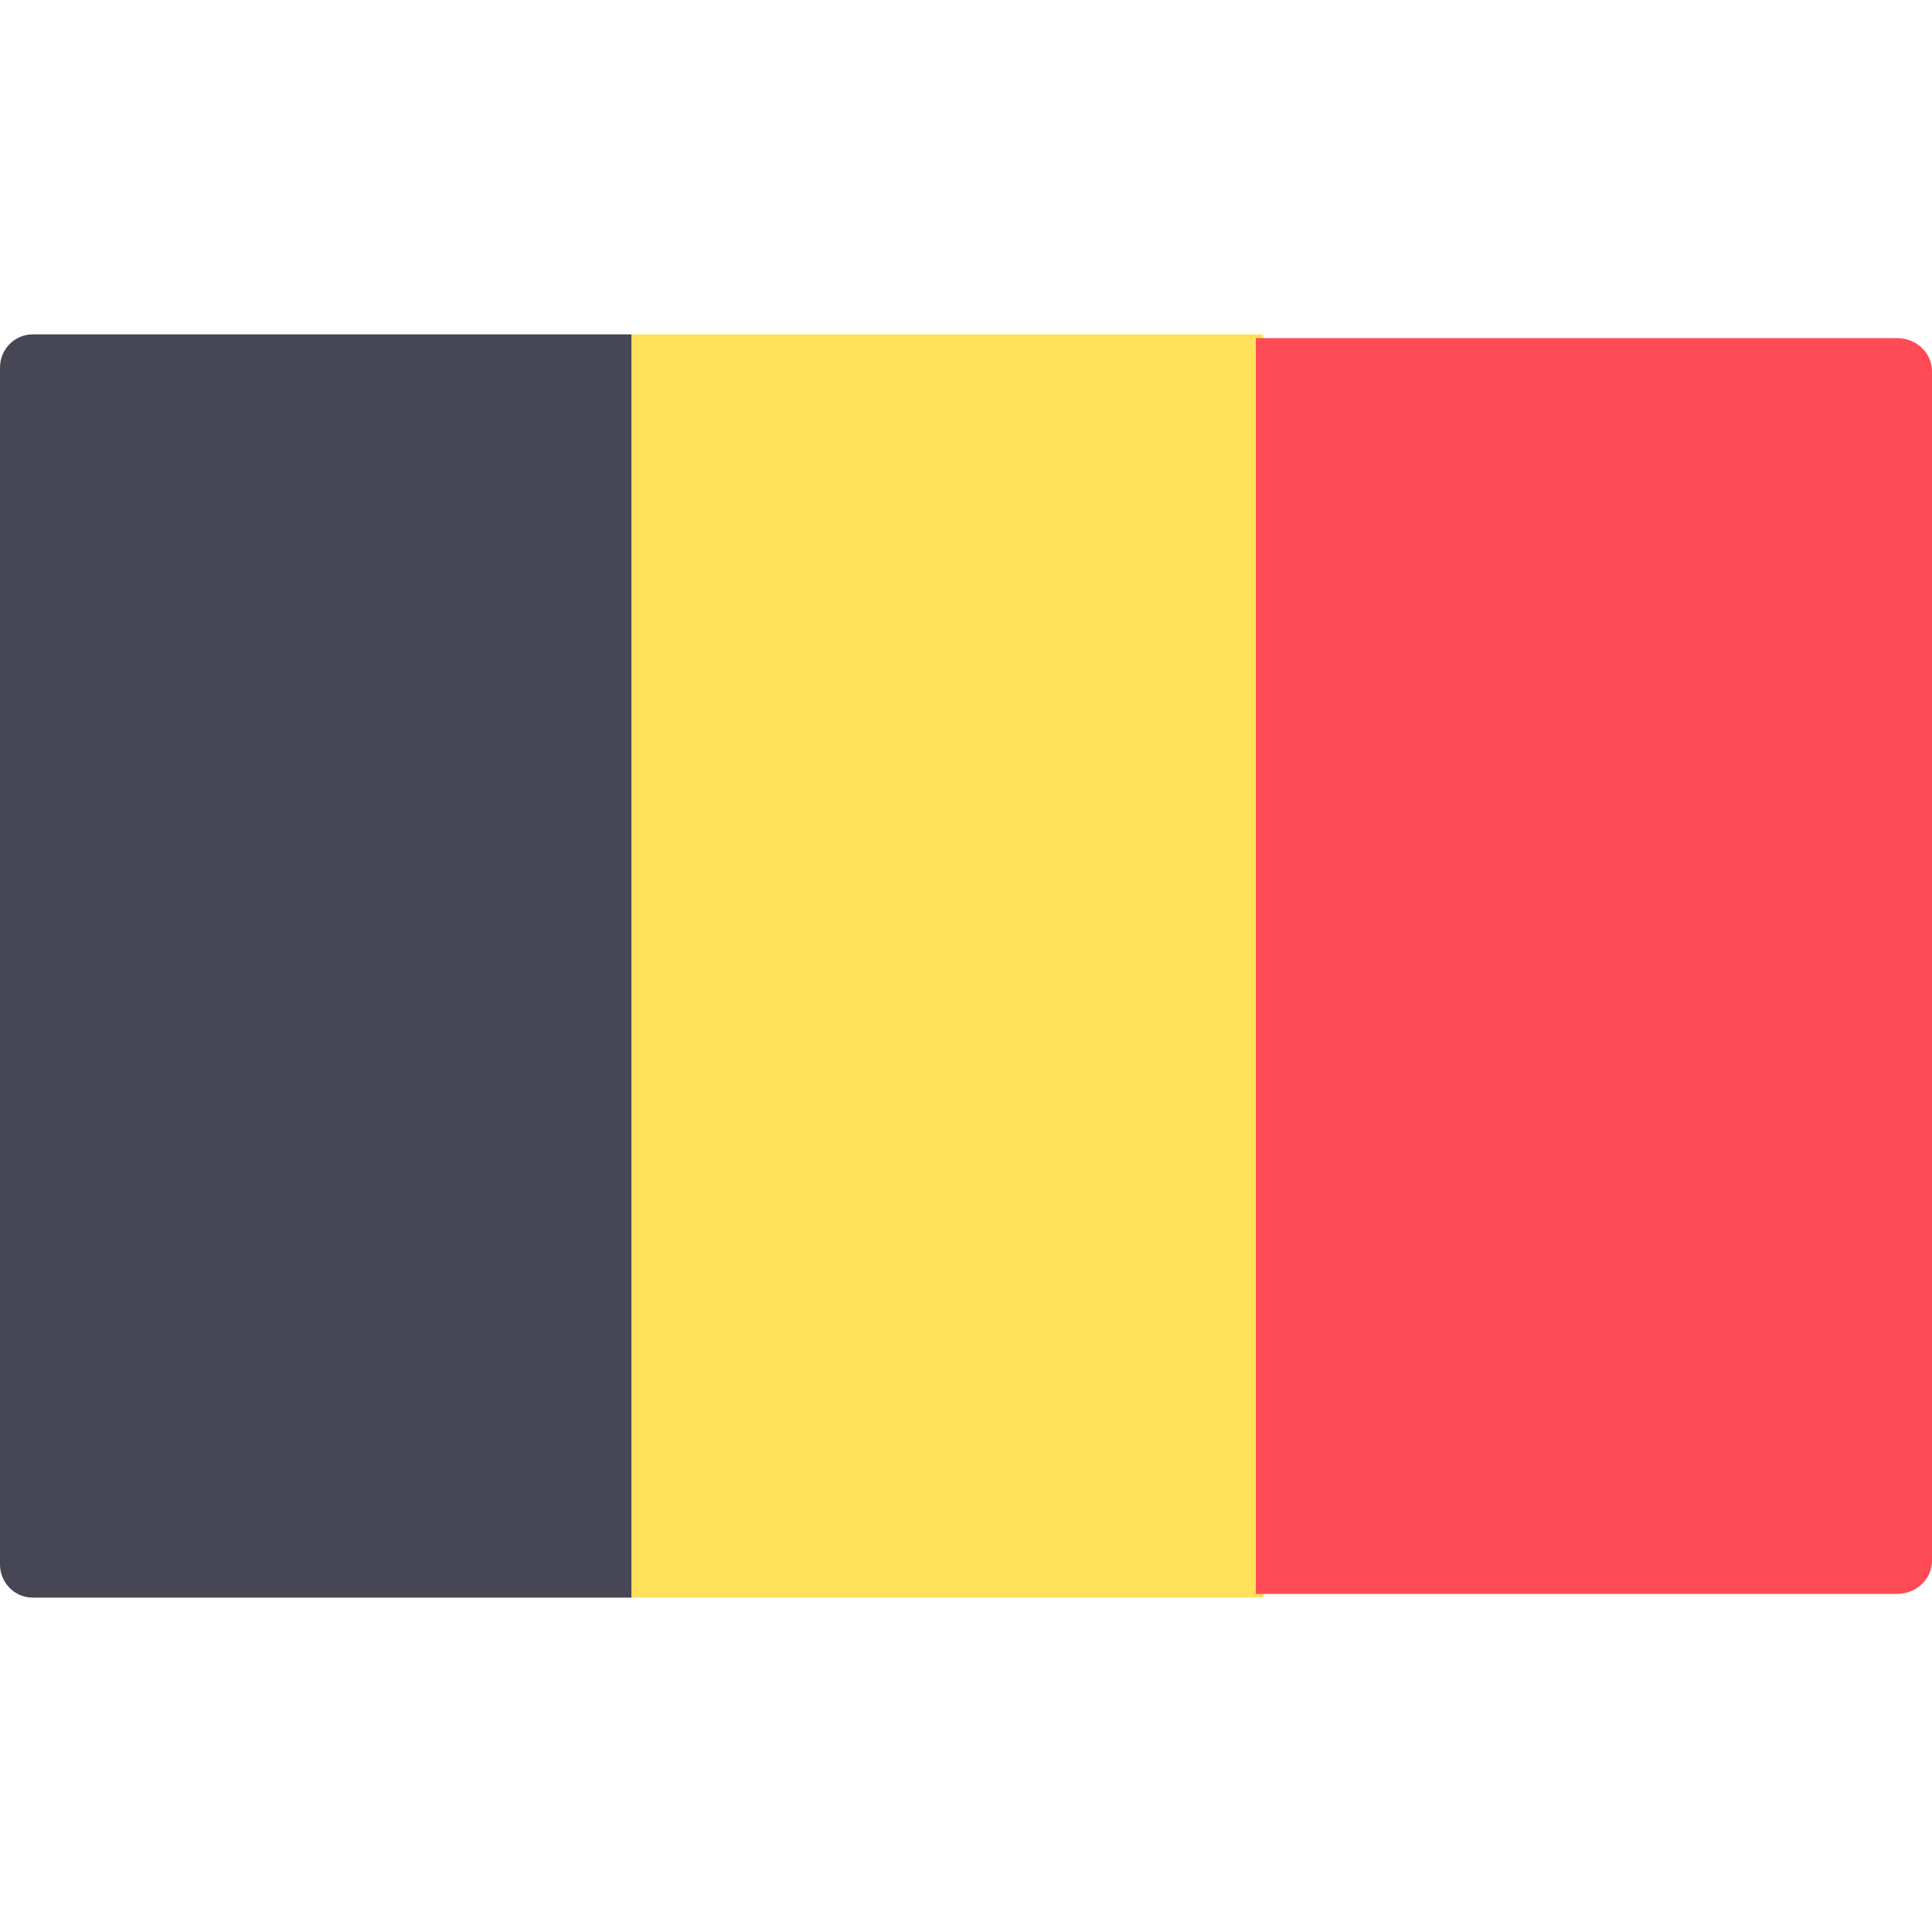
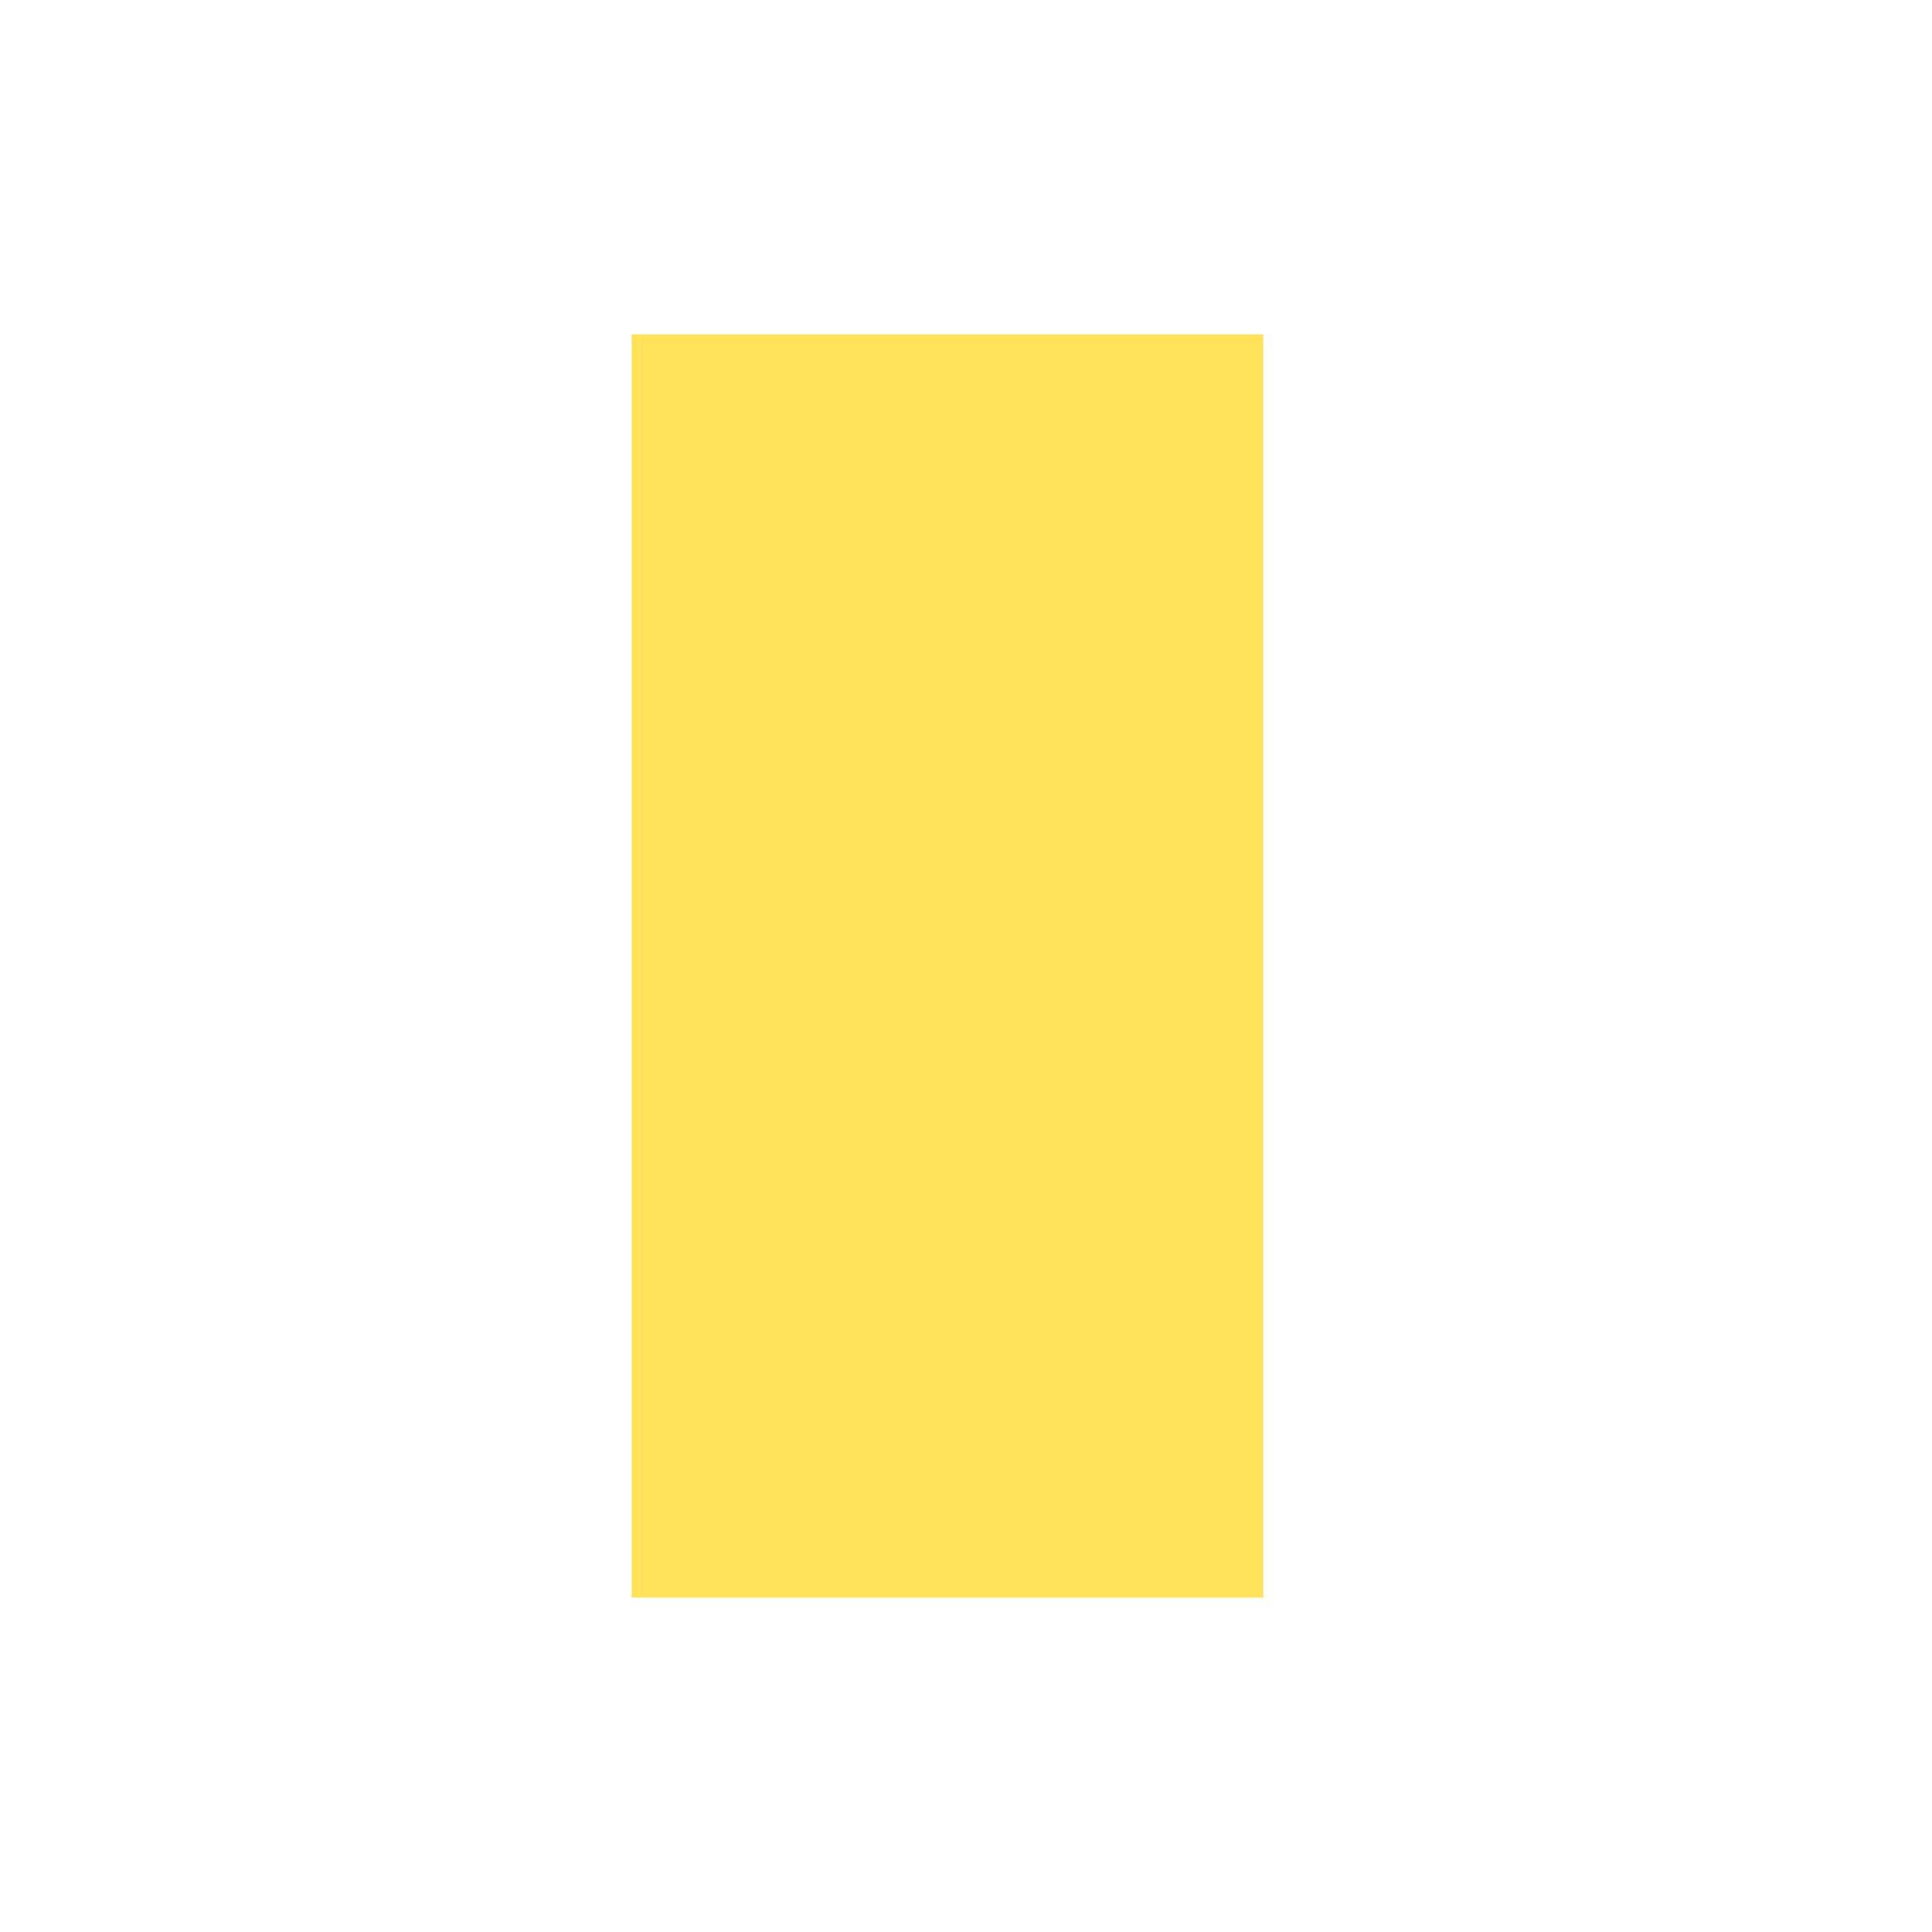
<svg xmlns="http://www.w3.org/2000/svg" width="40" height="40" viewBox="0 0 40 40" fill="none">
-   <path d="M13.077 33.077H0.676C0.303 33.077 0 32.769 0 32.389V7.611C0 7.231 0.303 6.923 0.676 6.923H13.077V33.077Z" fill="#464655" />
  <path d="M26.154 6.923H13.077V33.077H26.154V6.923Z" fill="#FFE15A" />
-   <path d="M39.276 33H26V7H39.276C39.676 7 40 7.306 40 7.684V32.316C40 32.694 39.676 33 39.276 33Z" fill="#FF4B55" />
</svg>